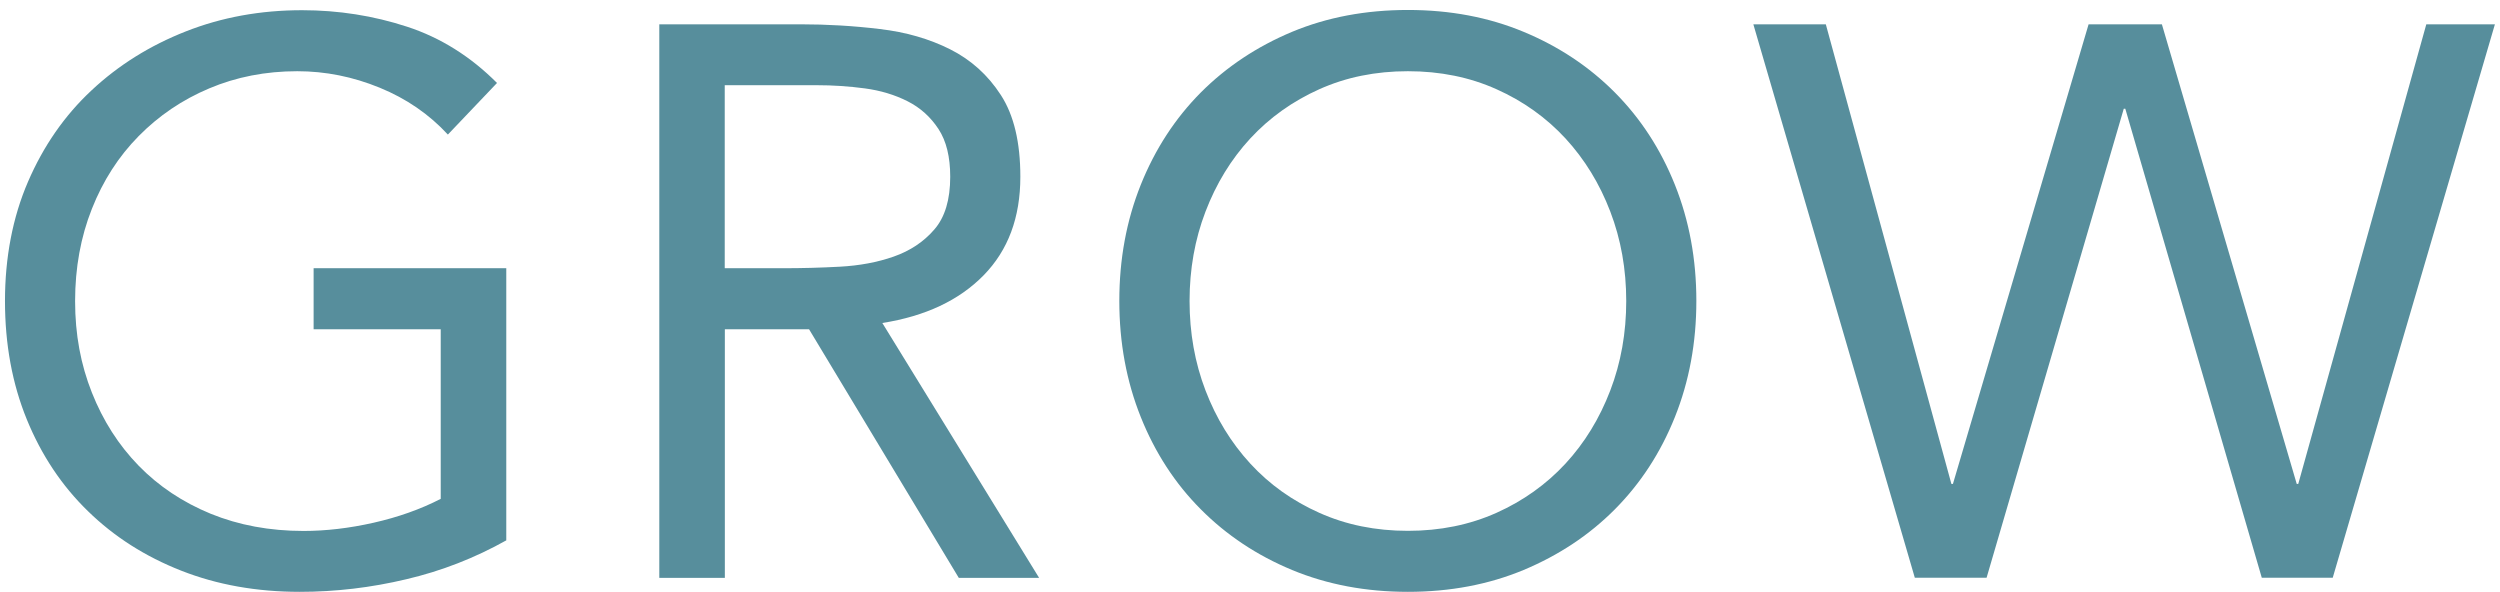
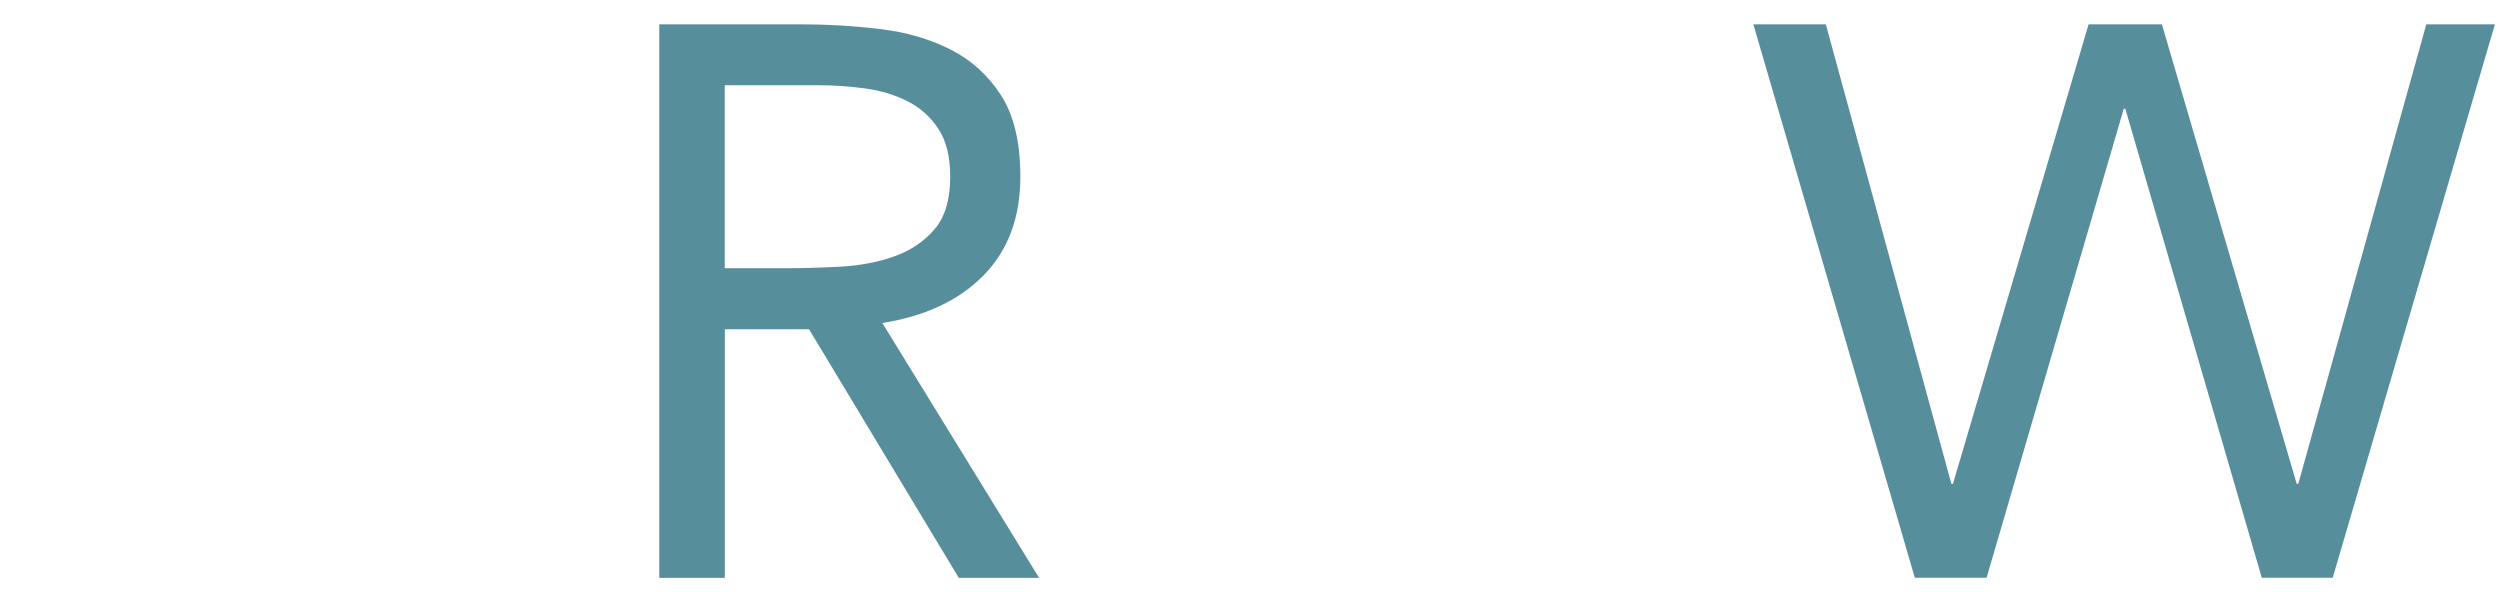
<svg xmlns="http://www.w3.org/2000/svg" width="245" height="58" viewBox="0 0 245 58" fill="none">
-   <path d="M49.638 52.943C46.535 54.682 43.26 55.961 39.812 56.767C36.376 57.585 32.894 58 29.378 58C25.149 58 21.276 57.309 17.76 55.926C14.244 54.544 11.198 52.609 8.624 50.097C6.05 47.598 4.051 44.591 2.626 41.1C1.201 37.61 0.488 33.739 0.488 29.5C0.488 25.261 1.235 21.309 2.741 17.819C4.246 14.328 6.314 11.333 8.969 8.857C11.612 6.38 14.703 4.456 18.22 3.074C21.736 1.691 25.528 1 29.608 1C33.17 1 36.595 1.541 39.881 2.613C43.168 3.684 46.11 5.527 48.707 8.131L43.892 13.188C42.053 11.195 39.824 9.663 37.204 8.592C34.584 7.52 31.895 6.979 29.137 6.979C26.034 6.979 23.15 7.543 20.507 8.661C17.852 9.778 15.554 11.345 13.589 13.338C11.624 15.331 10.095 17.704 9.004 20.468C7.912 23.222 7.36 26.24 7.36 29.512C7.36 32.783 7.912 35.721 9.004 38.474C10.095 41.227 11.624 43.623 13.589 45.639C15.554 47.655 17.91 49.222 20.656 50.351C23.402 51.468 26.436 52.033 29.746 52.033C31.929 52.033 34.227 51.768 36.618 51.226C39.008 50.685 41.203 49.913 43.191 48.888V32.265H30.734V26.286H49.615V52.943H49.638Z" fill="#578E9C" />
  <path d="M64.611 2.382H78.447C81.044 2.382 83.63 2.532 86.204 2.843C88.778 3.143 91.088 3.811 93.122 4.836C95.156 5.861 96.811 7.347 98.086 9.317C99.362 11.287 99.994 13.948 99.994 17.323C99.994 21.309 98.799 24.523 96.397 26.977C93.995 29.431 90.686 30.986 86.468 31.654L101.832 56.629H93.961L79.286 32.265H71.035V56.629H64.611V2.382ZM71.035 26.286H76.769C78.551 26.286 80.401 26.24 82.308 26.136C84.216 26.032 85.974 25.71 87.583 25.145C89.192 24.581 90.513 23.706 91.559 22.496C92.605 21.298 93.122 19.57 93.122 17.323C93.122 15.377 92.743 13.822 91.973 12.646C91.203 11.472 90.203 10.561 88.95 9.928C87.698 9.294 86.296 8.868 84.745 8.661C83.193 8.453 81.619 8.35 80.044 8.35H71.024V26.274L71.035 26.286Z" fill="#578E9C" />
-   <path d="M137.974 58C133.849 58 130.068 57.286 126.62 55.857C123.184 54.429 120.197 52.447 117.68 49.913C115.163 47.39 113.198 44.372 111.796 40.87C110.394 37.368 109.693 33.578 109.693 29.489C109.693 25.399 110.394 21.609 111.796 18.107C113.198 14.617 115.163 11.598 117.68 9.064C120.197 6.541 123.184 4.56 126.62 3.12C130.056 1.691 133.837 0.977 137.974 0.977C142.111 0.977 145.88 1.691 149.316 3.12C152.752 4.548 155.74 6.53 158.257 9.064C160.773 11.598 162.738 14.605 164.14 18.107C165.542 21.609 166.243 25.399 166.243 29.489C166.243 33.578 165.542 37.368 164.14 40.87C162.738 44.372 160.773 47.379 158.257 49.913C155.74 52.447 152.752 54.417 149.316 55.857C145.88 57.286 142.1 58 137.974 58ZM137.974 52.021C141.134 52.021 144.019 51.434 146.65 50.259C149.27 49.084 151.534 47.471 153.419 45.432C155.303 43.393 156.763 40.997 157.808 38.267C158.854 35.536 159.371 32.61 159.371 29.5C159.371 26.39 158.854 23.464 157.808 20.733C156.763 18.003 155.303 15.619 153.419 13.568C151.534 11.529 149.282 9.916 146.65 8.741C144.03 7.566 141.134 6.979 137.974 6.979C134.814 6.979 131.918 7.566 129.298 8.741C126.678 9.916 124.414 11.529 122.529 13.568C120.645 15.607 119.185 18.003 118.14 20.733C117.094 23.464 116.577 26.39 116.577 29.5C116.577 32.61 117.094 35.536 118.14 38.267C119.185 40.997 120.645 43.382 122.529 45.432C124.414 47.483 126.666 49.084 129.298 50.259C131.918 51.434 134.814 52.021 137.974 52.021Z" fill="#578E9C" />
  <path d="M171.828 2.382H178.93L191.237 47.425H191.387L204.682 2.382H211.865L225.08 47.425H225.229L237.778 2.382H244.501L228.608 56.618H221.655L208.279 10.653H208.13L194.685 56.618H187.652L171.828 2.382Z" fill="#578E9C" />
</svg>